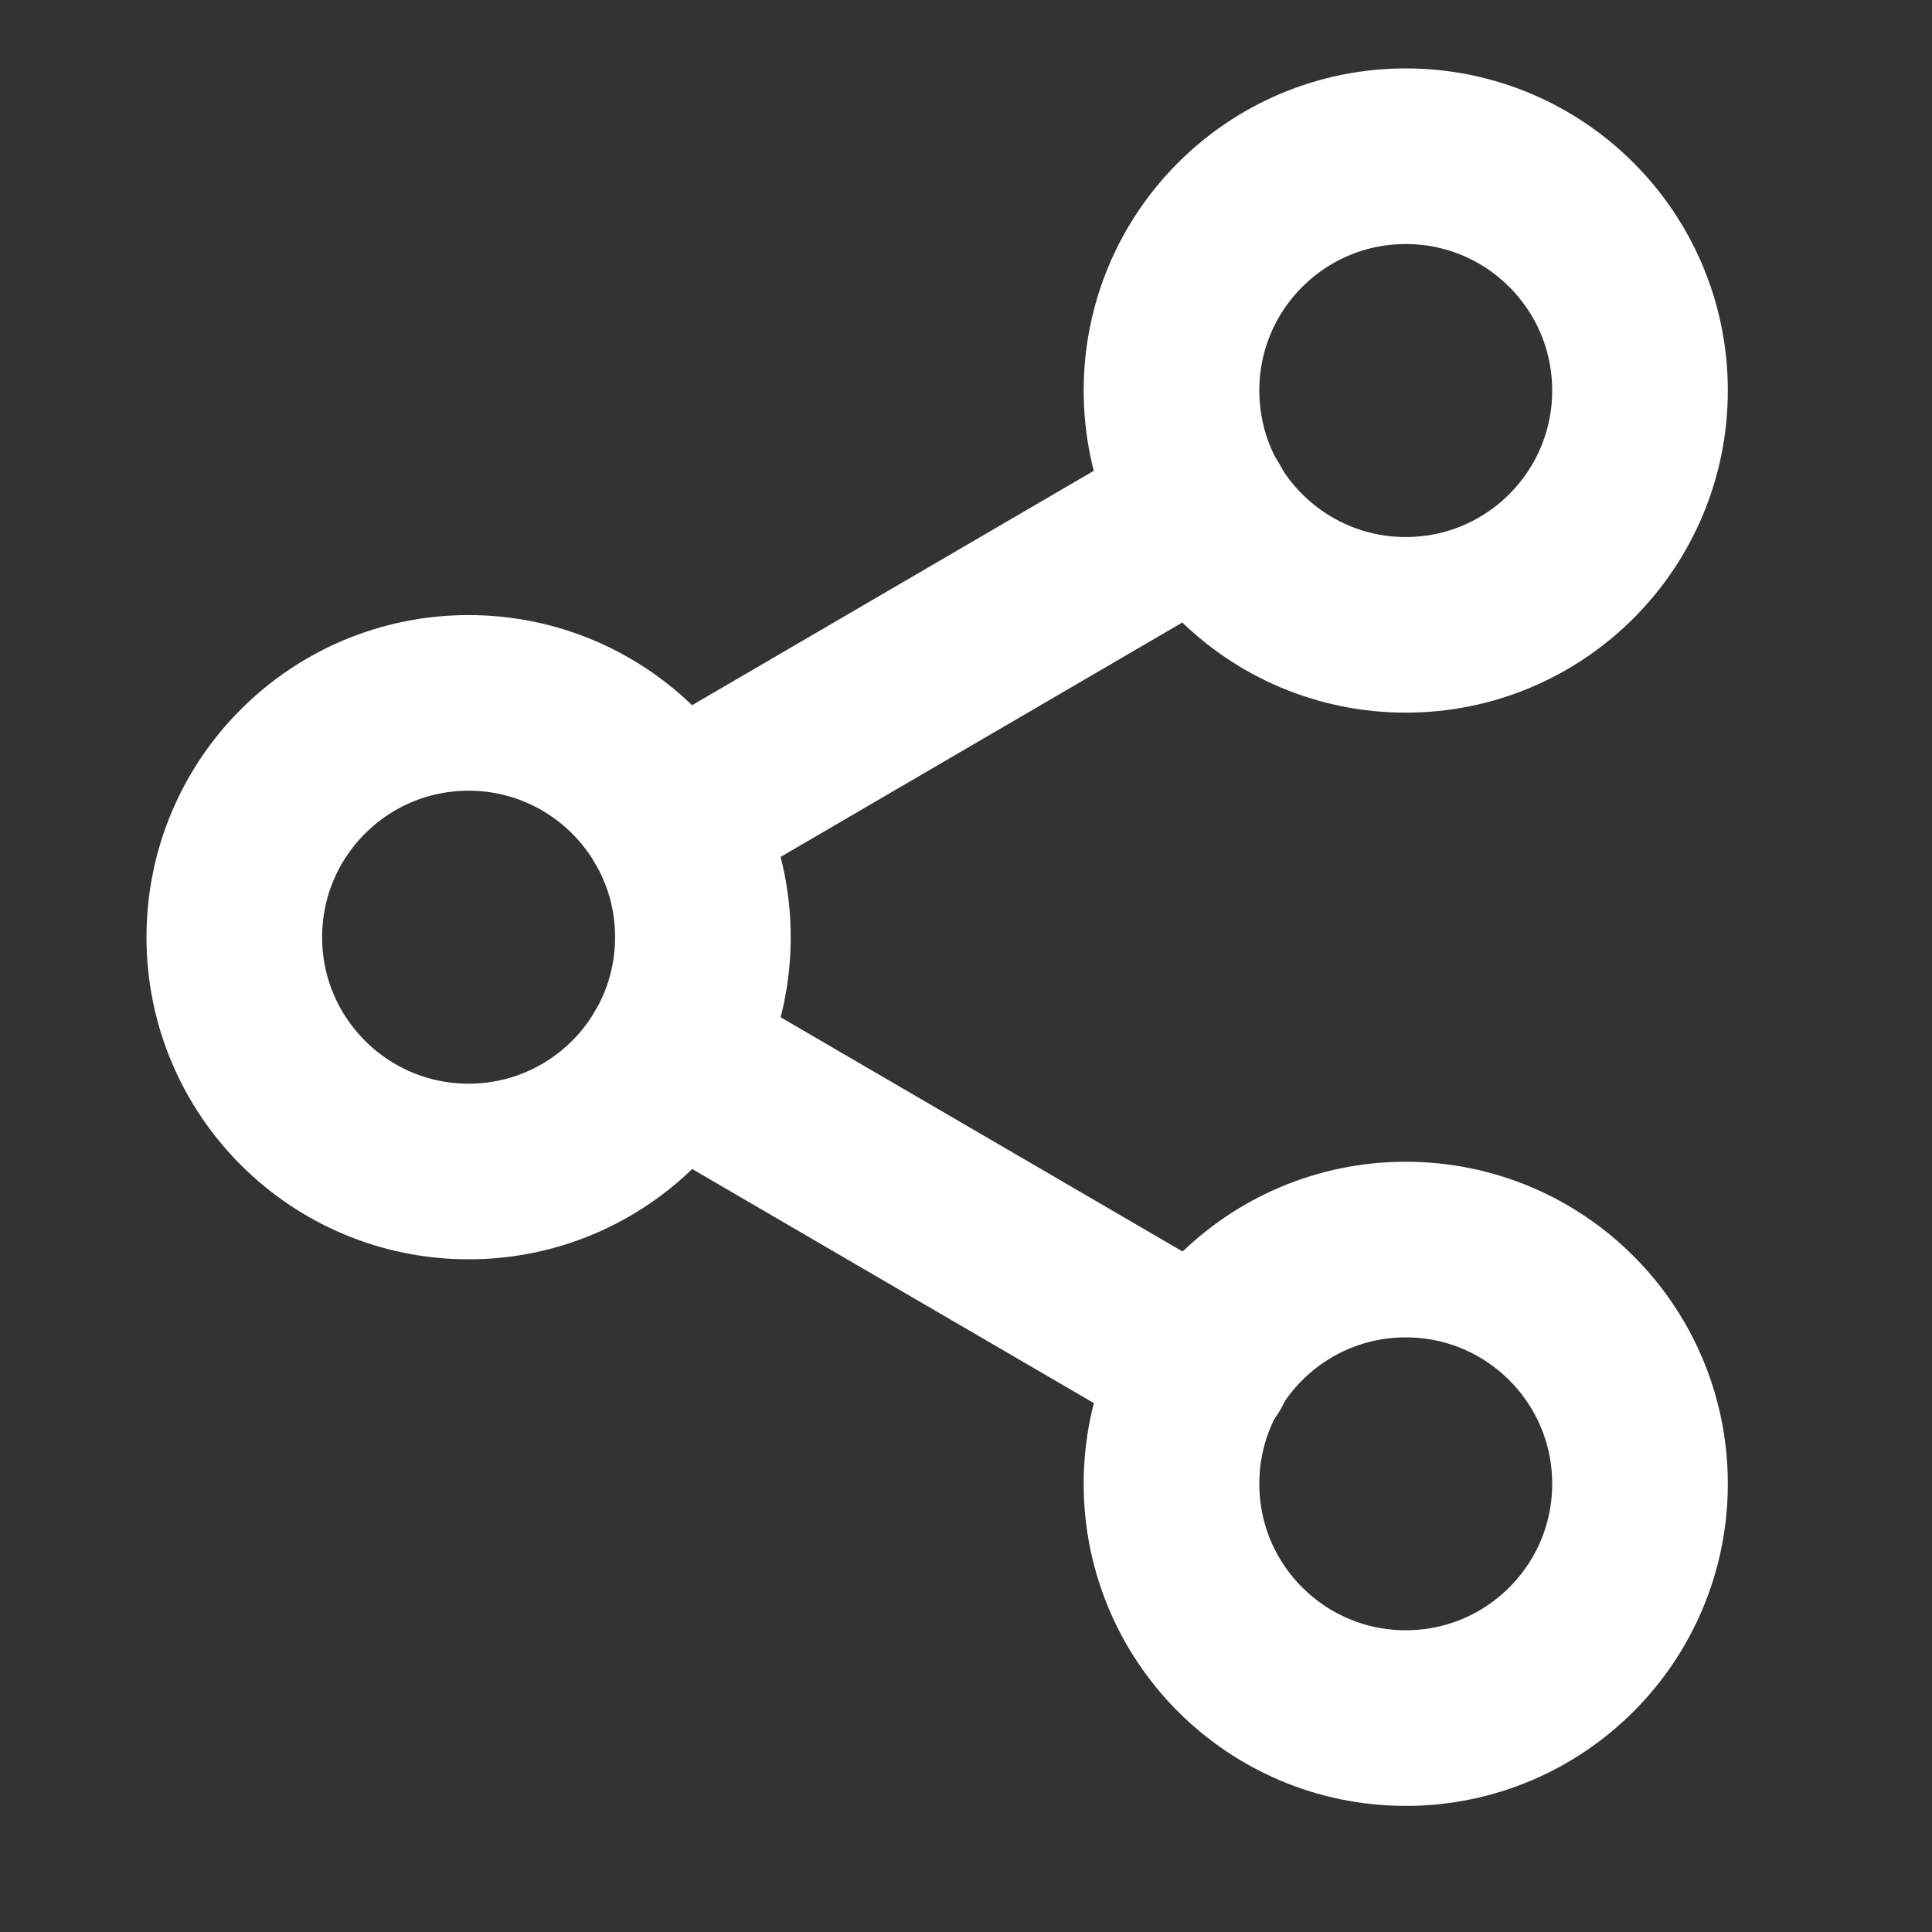
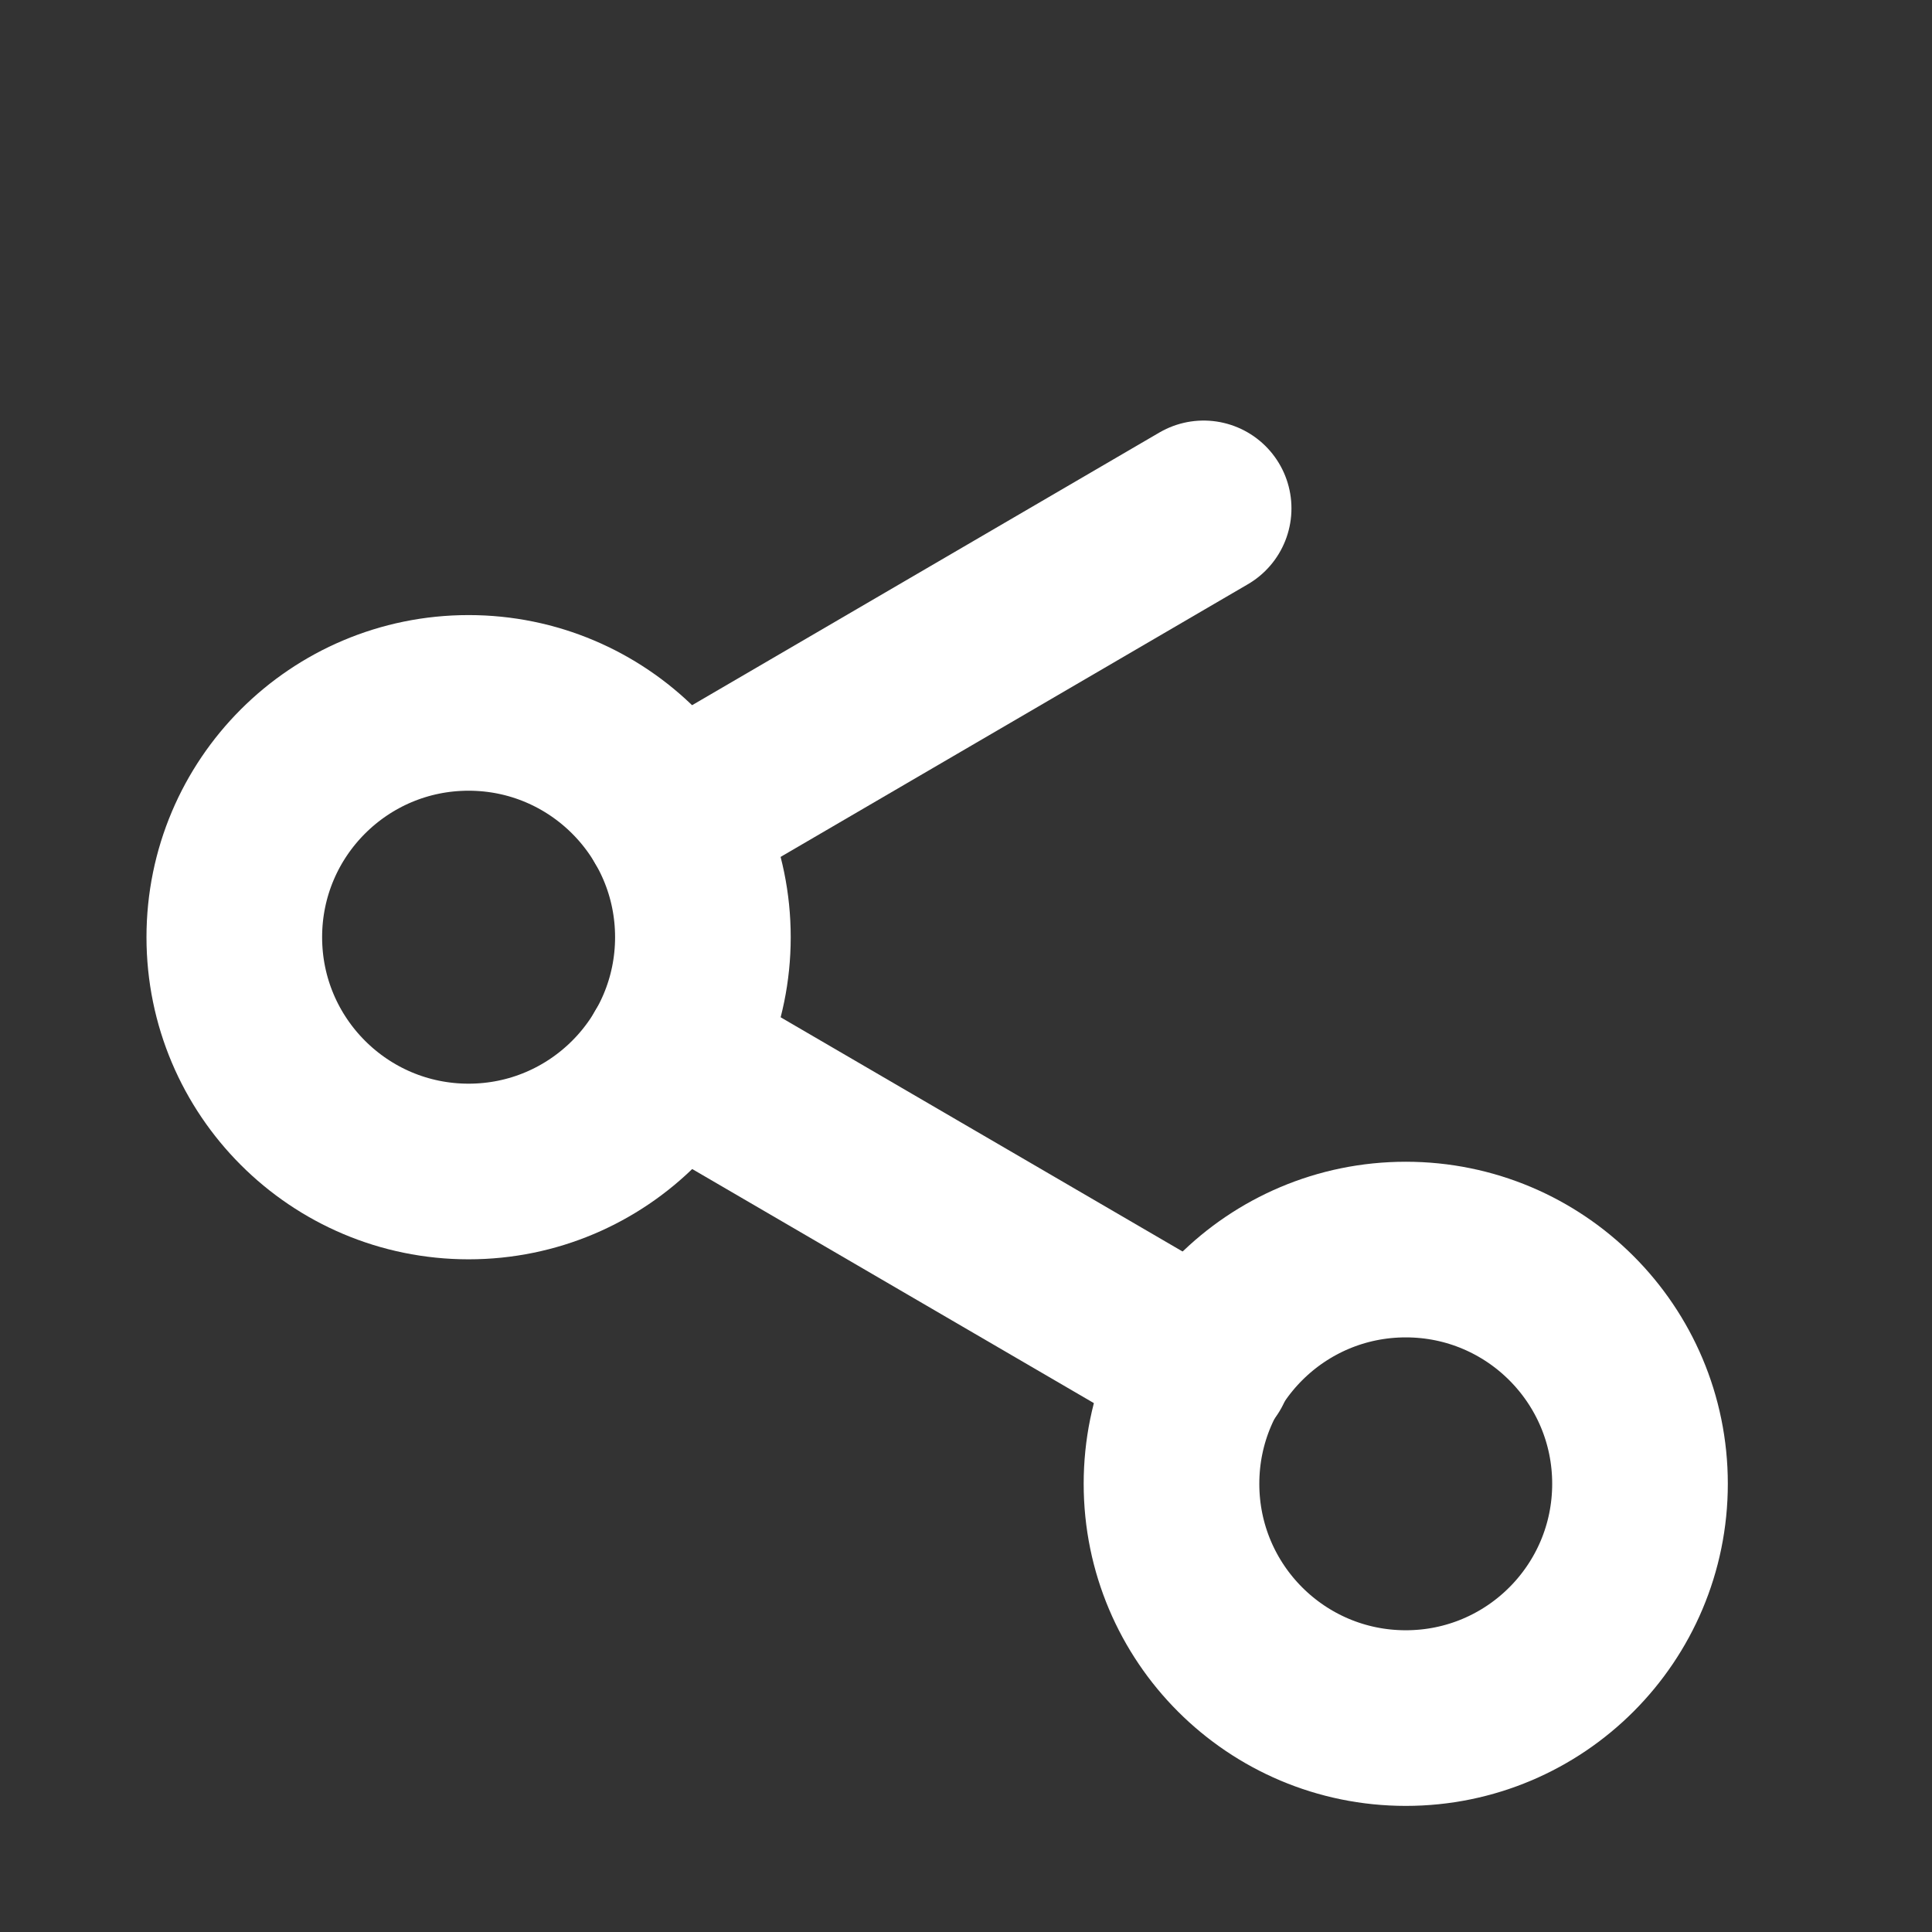
<svg xmlns="http://www.w3.org/2000/svg" width="22" height="22" viewBox="0 0 22 22" fill="none">
  <rect x="0" y="0" width="22" height="22" fill="#333333" stroke="none" />
  <g id="share-2">
-     <path id="Vector" d="M16.008 7.115C17.481 7.115 18.675 5.921 18.675 4.447C18.675 2.974 17.481 1.779 16.008 1.779C14.534 1.779 13.34 2.974 13.34 4.447C13.34 5.921 14.534 7.115 16.008 7.115Z" stroke="white" stroke-width="2" stroke-linecap="round" stroke-linejoin="round" />
    <path id="Vector_2" d="M5.336 13.34C6.809 13.34 8.004 12.145 8.004 10.672C8.004 9.198 6.809 8.004 5.336 8.004C3.862 8.004 2.668 9.198 2.668 10.672C2.668 12.145 3.862 13.34 5.336 13.34Z" stroke="white" stroke-width="2" stroke-linecap="round" stroke-linejoin="round" />
    <path id="Vector_3" d="M16.008 19.564C17.481 19.564 18.675 18.37 18.675 16.896C18.675 15.423 17.481 14.229 16.008 14.229C14.534 14.229 13.34 15.423 13.34 16.896C13.34 18.37 14.534 19.564 16.008 19.564Z" stroke="white" stroke-width="2" stroke-linecap="round" stroke-linejoin="round" />
    <path id="Vector_4" d="M7.641 12.014L13.714 15.553" stroke="white" stroke-width="2" stroke-linecap="round" stroke-linejoin="round" />
    <path id="Vector_5" d="M13.706 5.789L7.641 9.328" stroke="white" stroke-width="2" stroke-linecap="round" stroke-linejoin="round" />
  </g>
</svg>